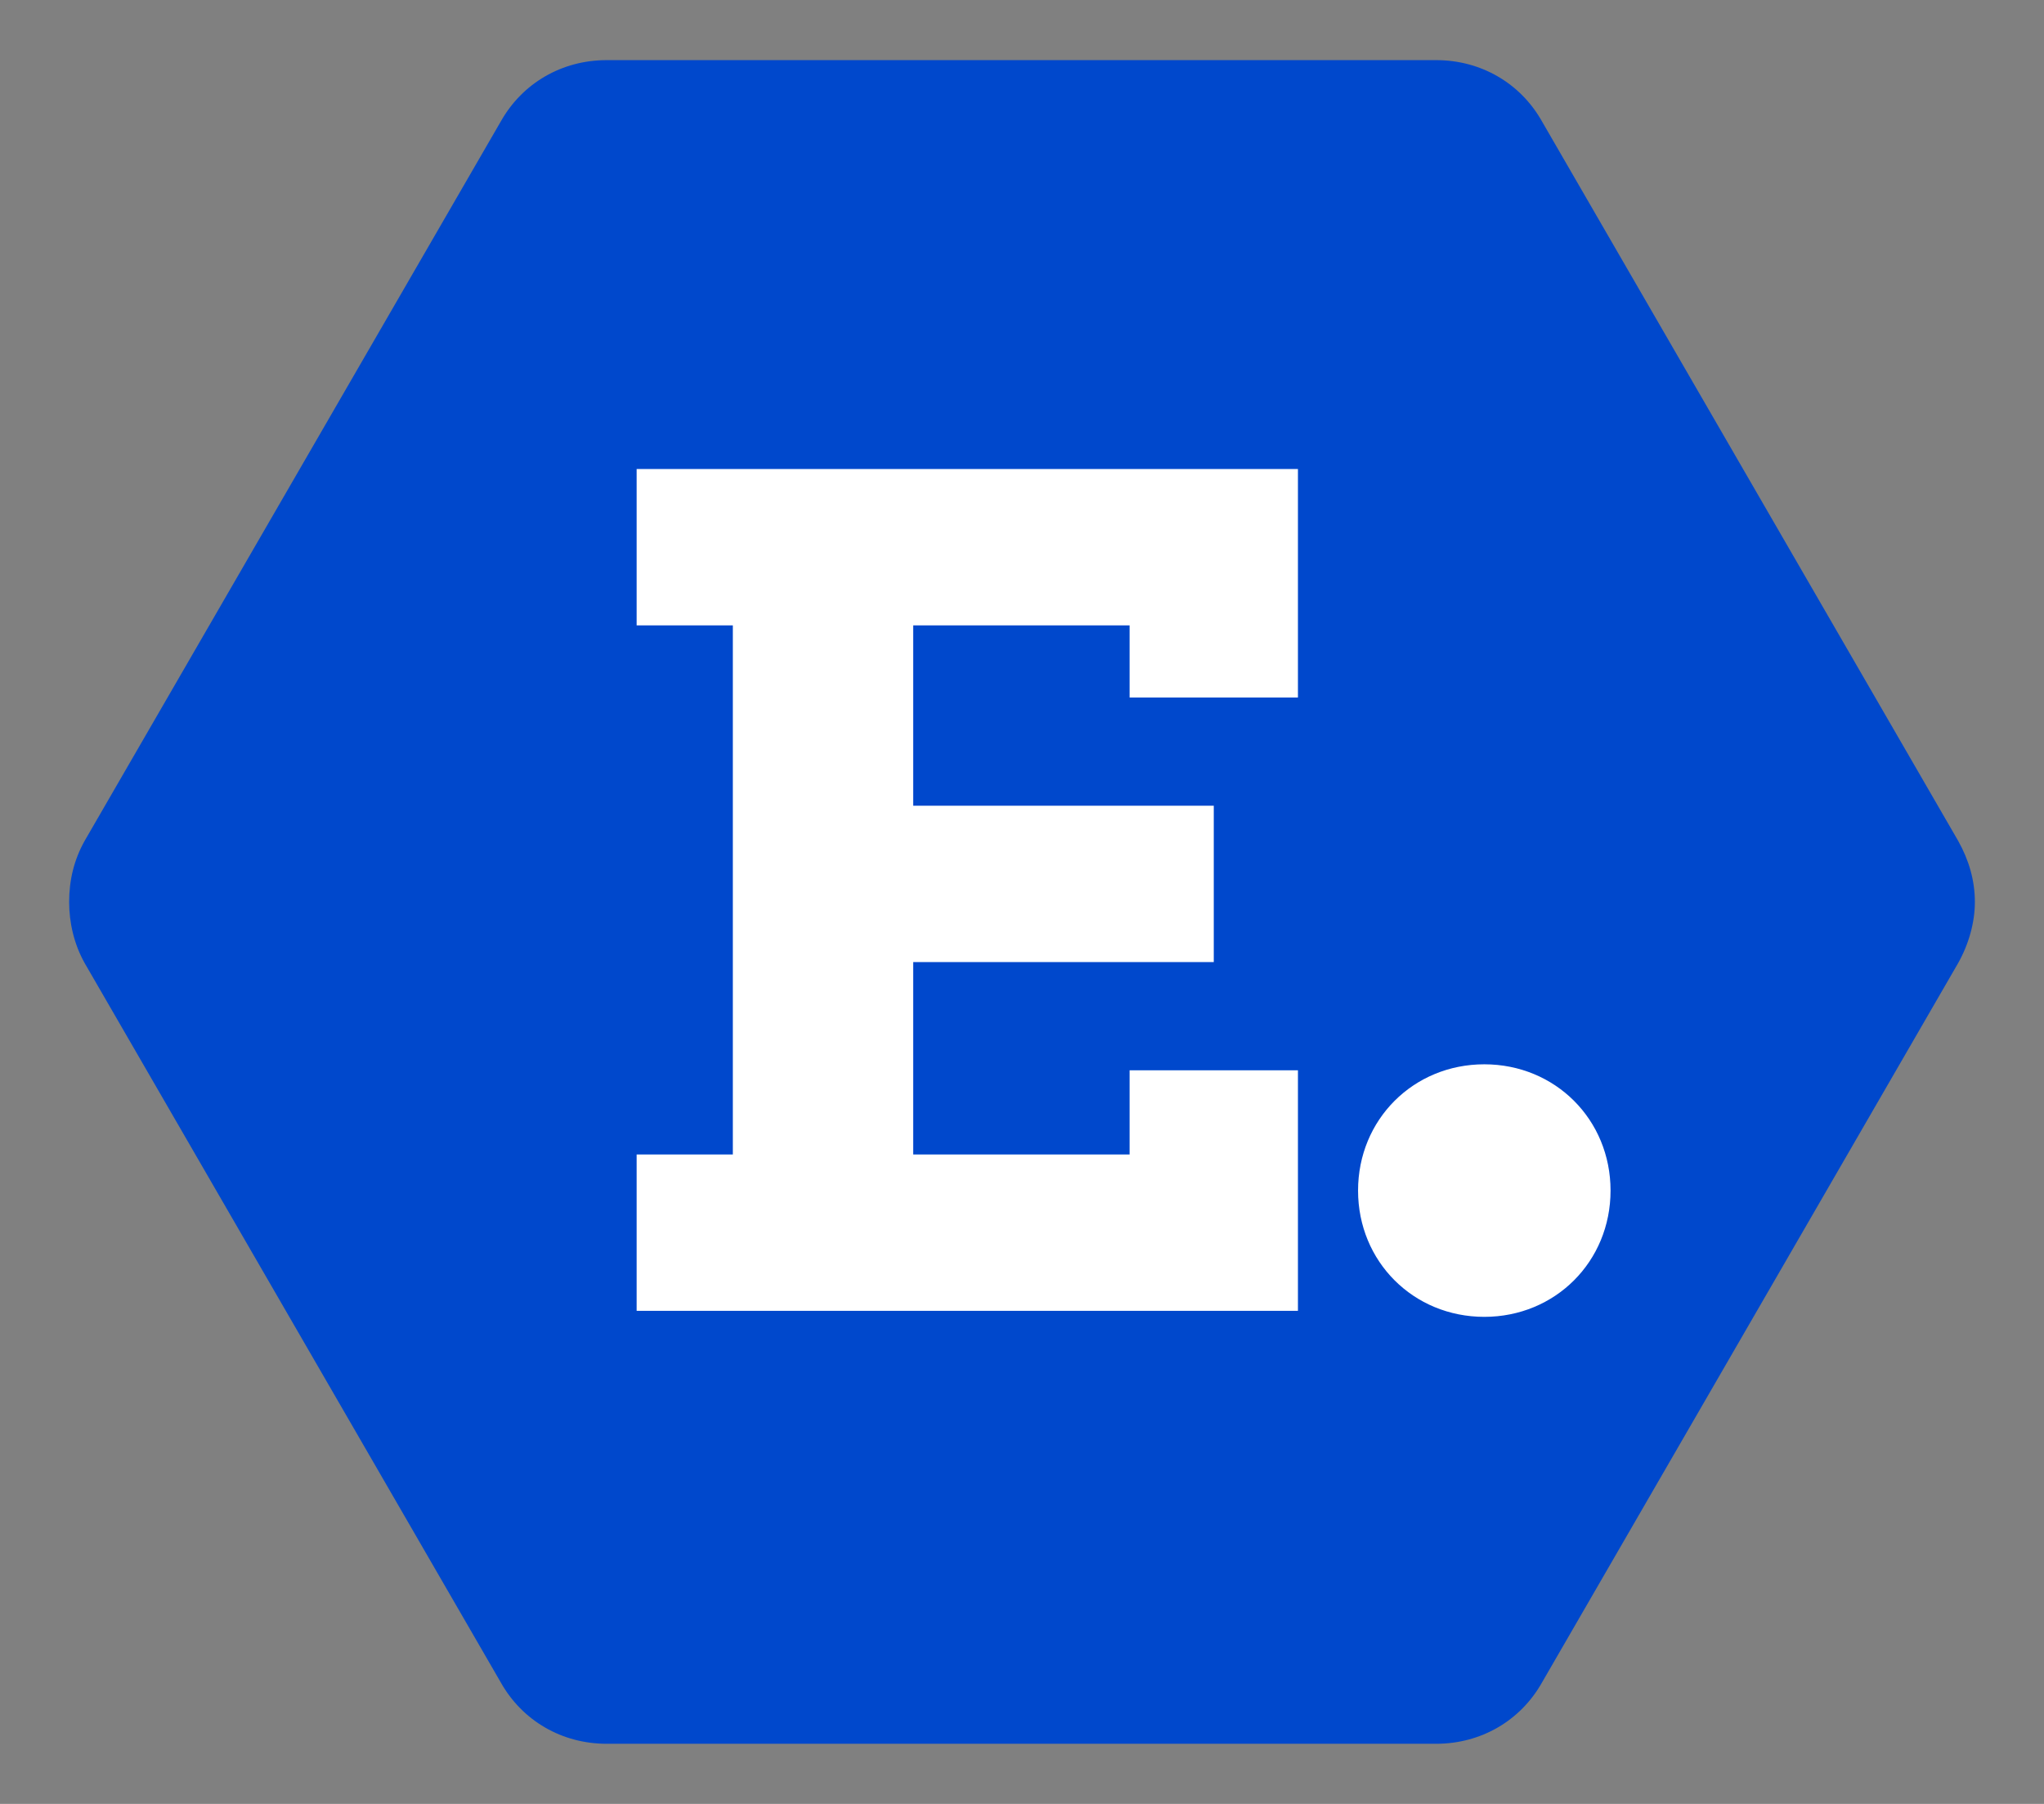
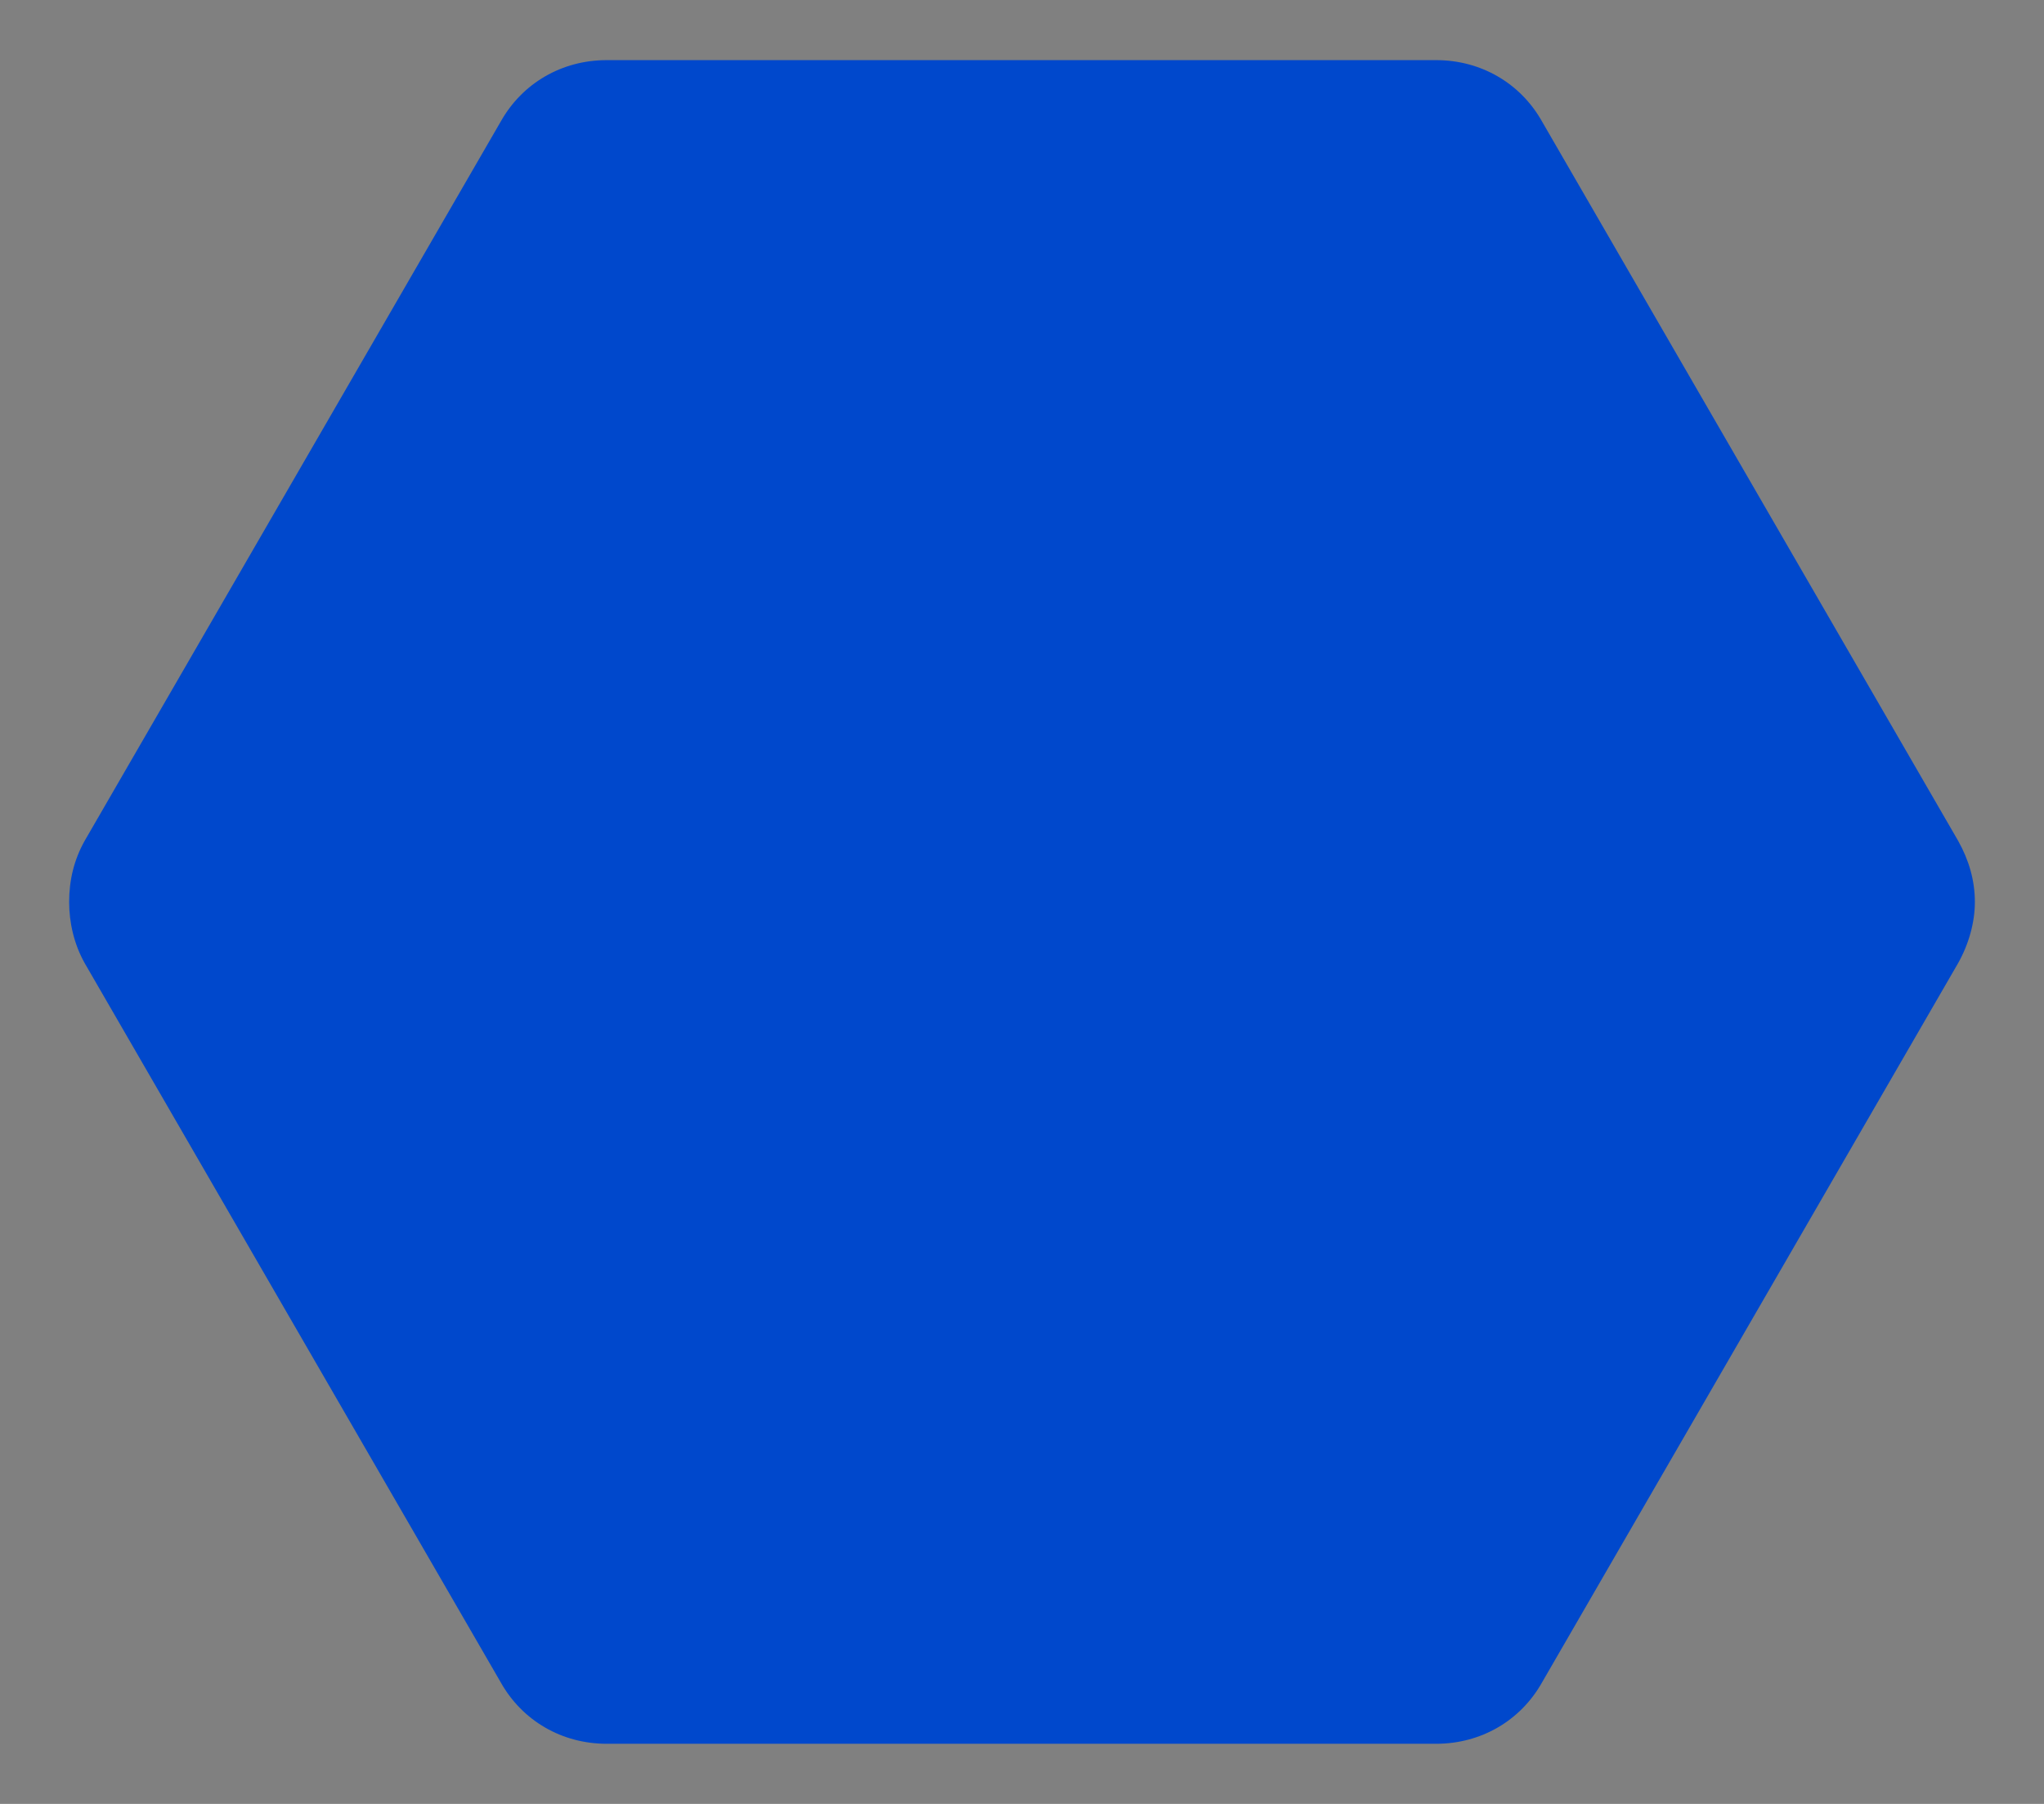
<svg xmlns="http://www.w3.org/2000/svg" version="1.1" width="170" height="150">
  <rect width="100%" height="100%" fill="#808080" stroke="none" />
  <svg id="SvgjsSvg1001" viewBox="20 30 170 150">
    <defs>
      <style>.cls-1{fill:#fff;}.cls-1,.cls-2{stroke-width:0px;}.cls-2{fill:#0048cc;}</style>
    </defs>
    <path class="cls-2" d="m70.45,175h69c3.7,0,7-1.9,8.8-5.1l34.6-59.8c.9-1.6,1.4-3.4,1.4-5.1,0-1.8-.5-3.5-1.4-5.1l-34.6-59.8c-1.8-3.2-5.1-5.1-8.8-5.1h-69c-3.7,0-7,1.9-8.8,5.1l-34.6,59.8c-.9,1.6-1.3,3.3-1.3,5.1,0,1.7.4,3.5,1.3,5.1l34.6,59.8c1.8,3.2,5.1,5.1,8.8,5.1Z" />
-     <path class="cls-1" d="m143.45,139.5c5.9,0,10.5-4.6,10.5-10.5s-4.6-10.5-10.5-10.5-10.5,4.6-10.5,10.5,4.6,10.5,10.5,10.5Zm-70.5-.5h55v-20h-14v7h-18v-16h25v-13h-25v-15h18v6h14v-19h-55v13h8v44h-8v13Z" />
  </svg>
  <style>@media (prefers-color-scheme: light) { :root { filter: none; } }
@media (prefers-color-scheme: dark) { :root { filter: none; } }
</style>
</svg>